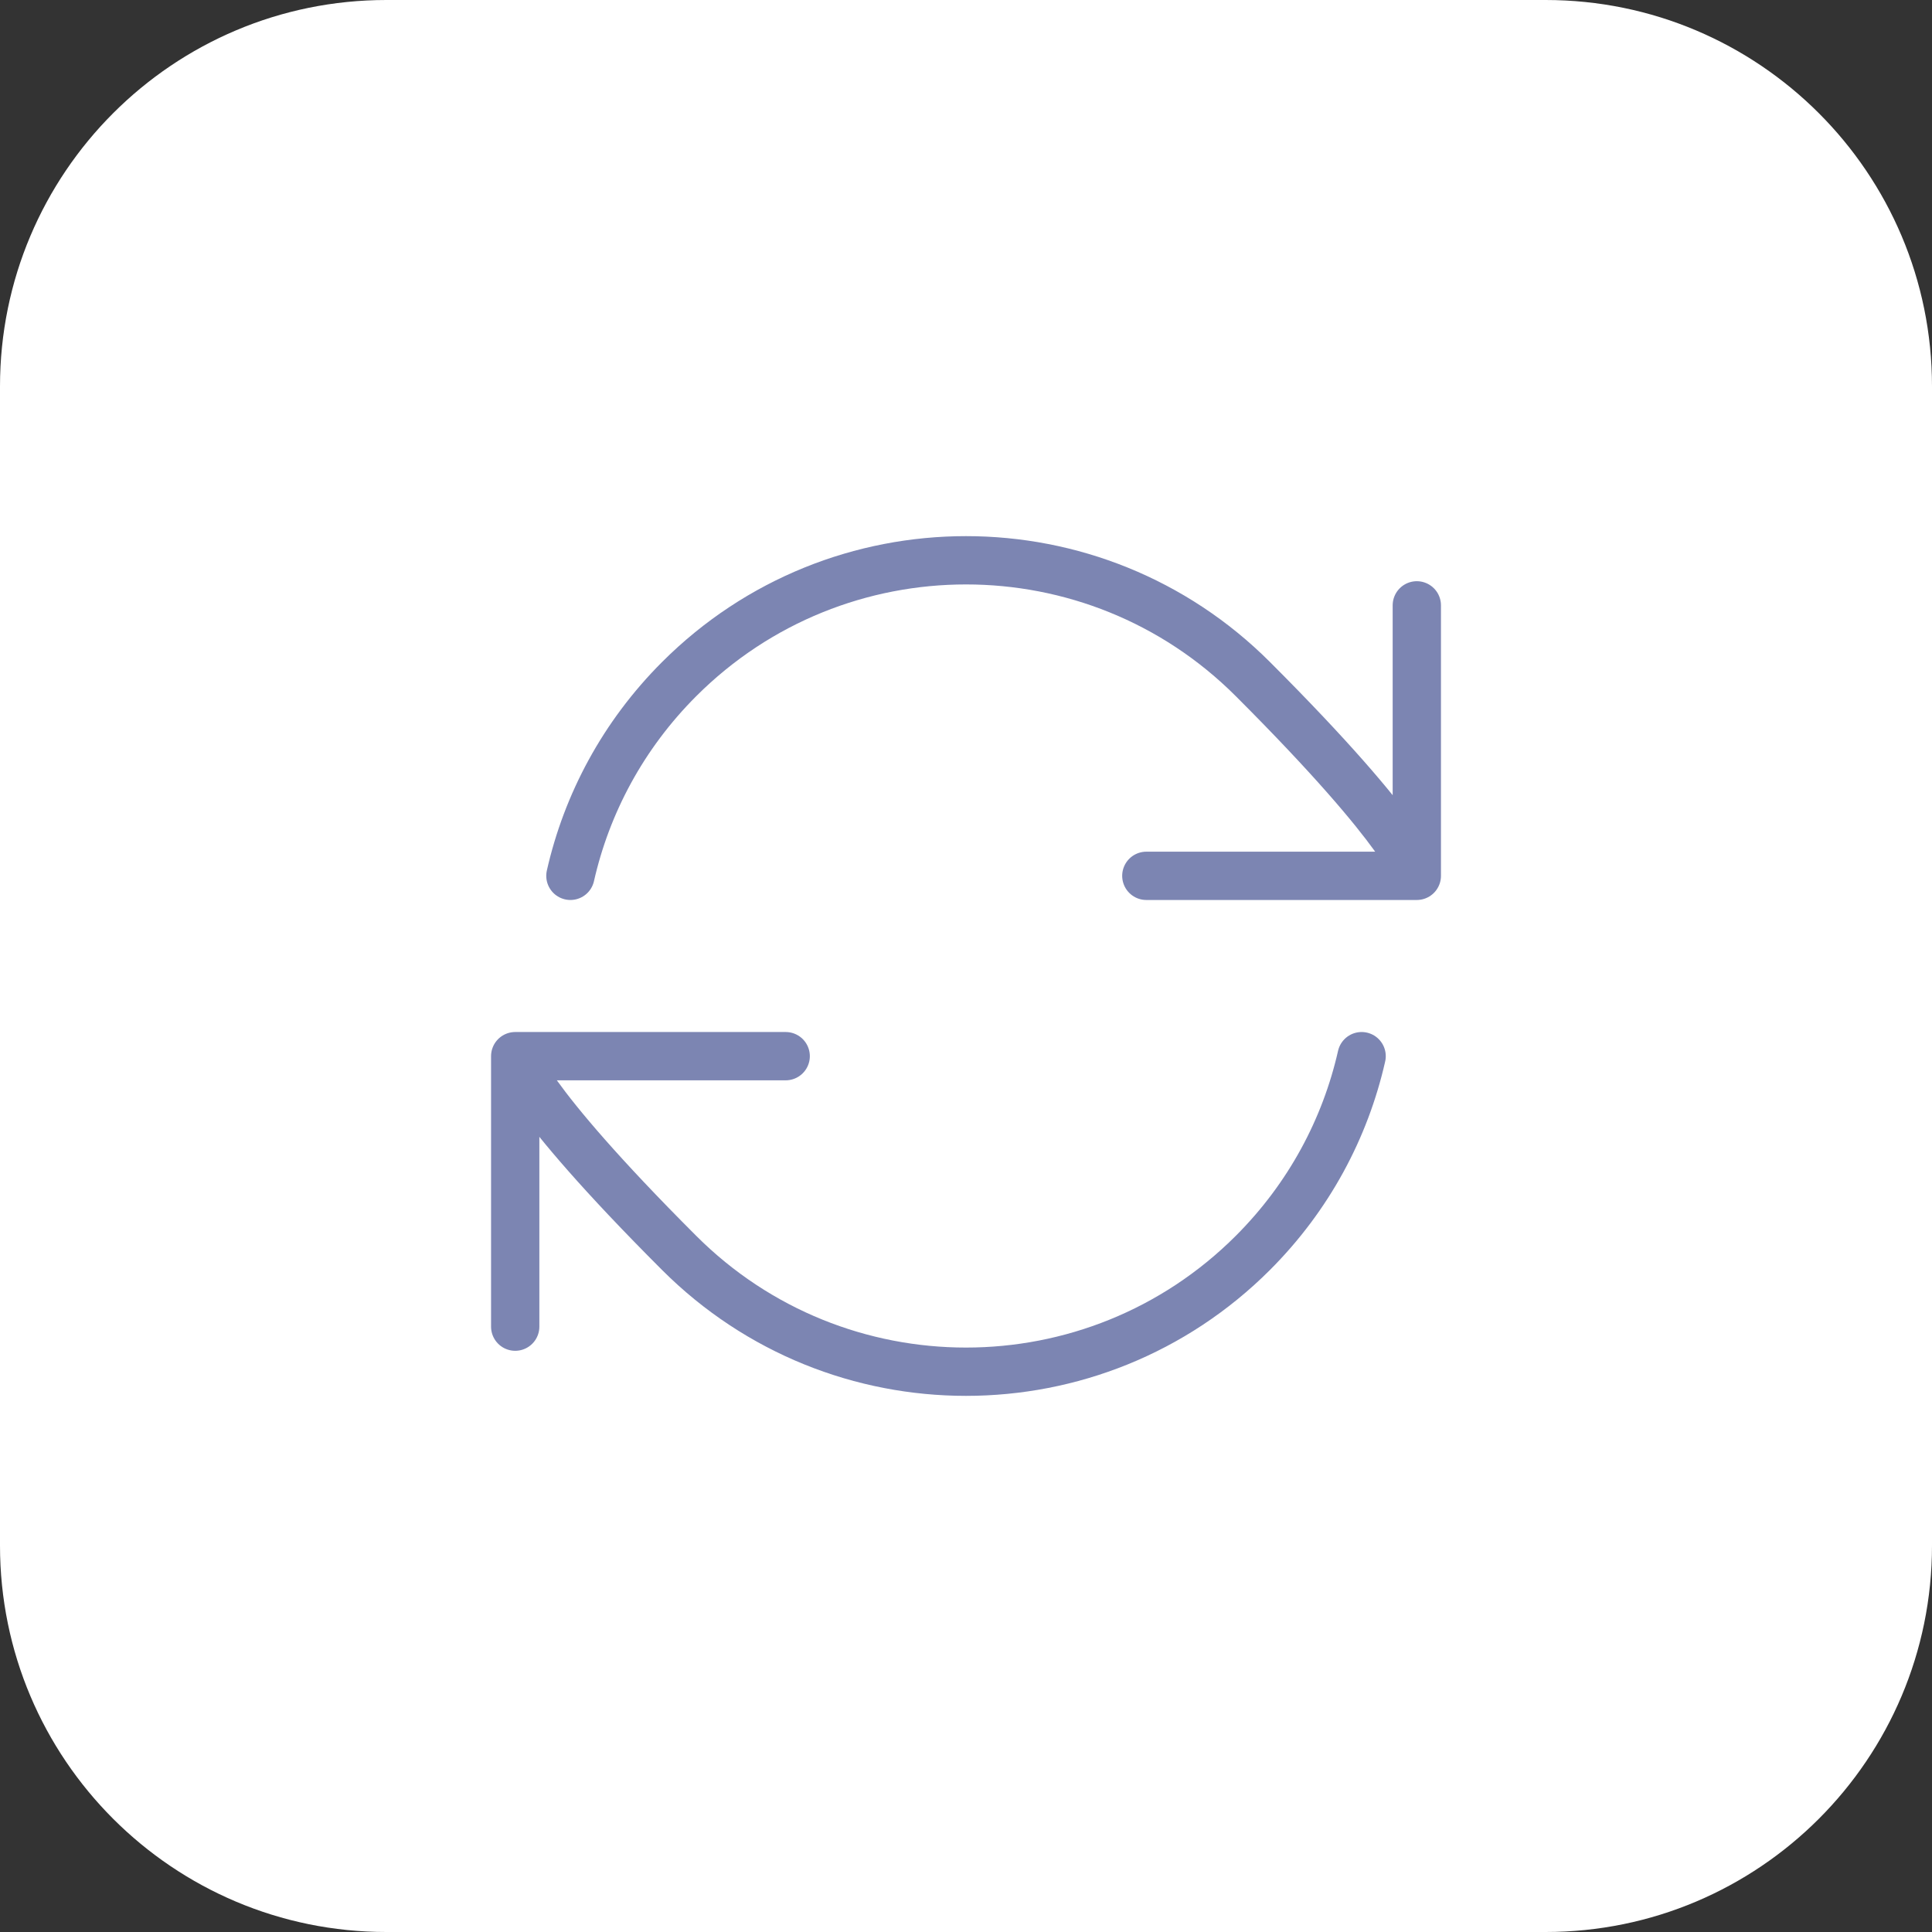
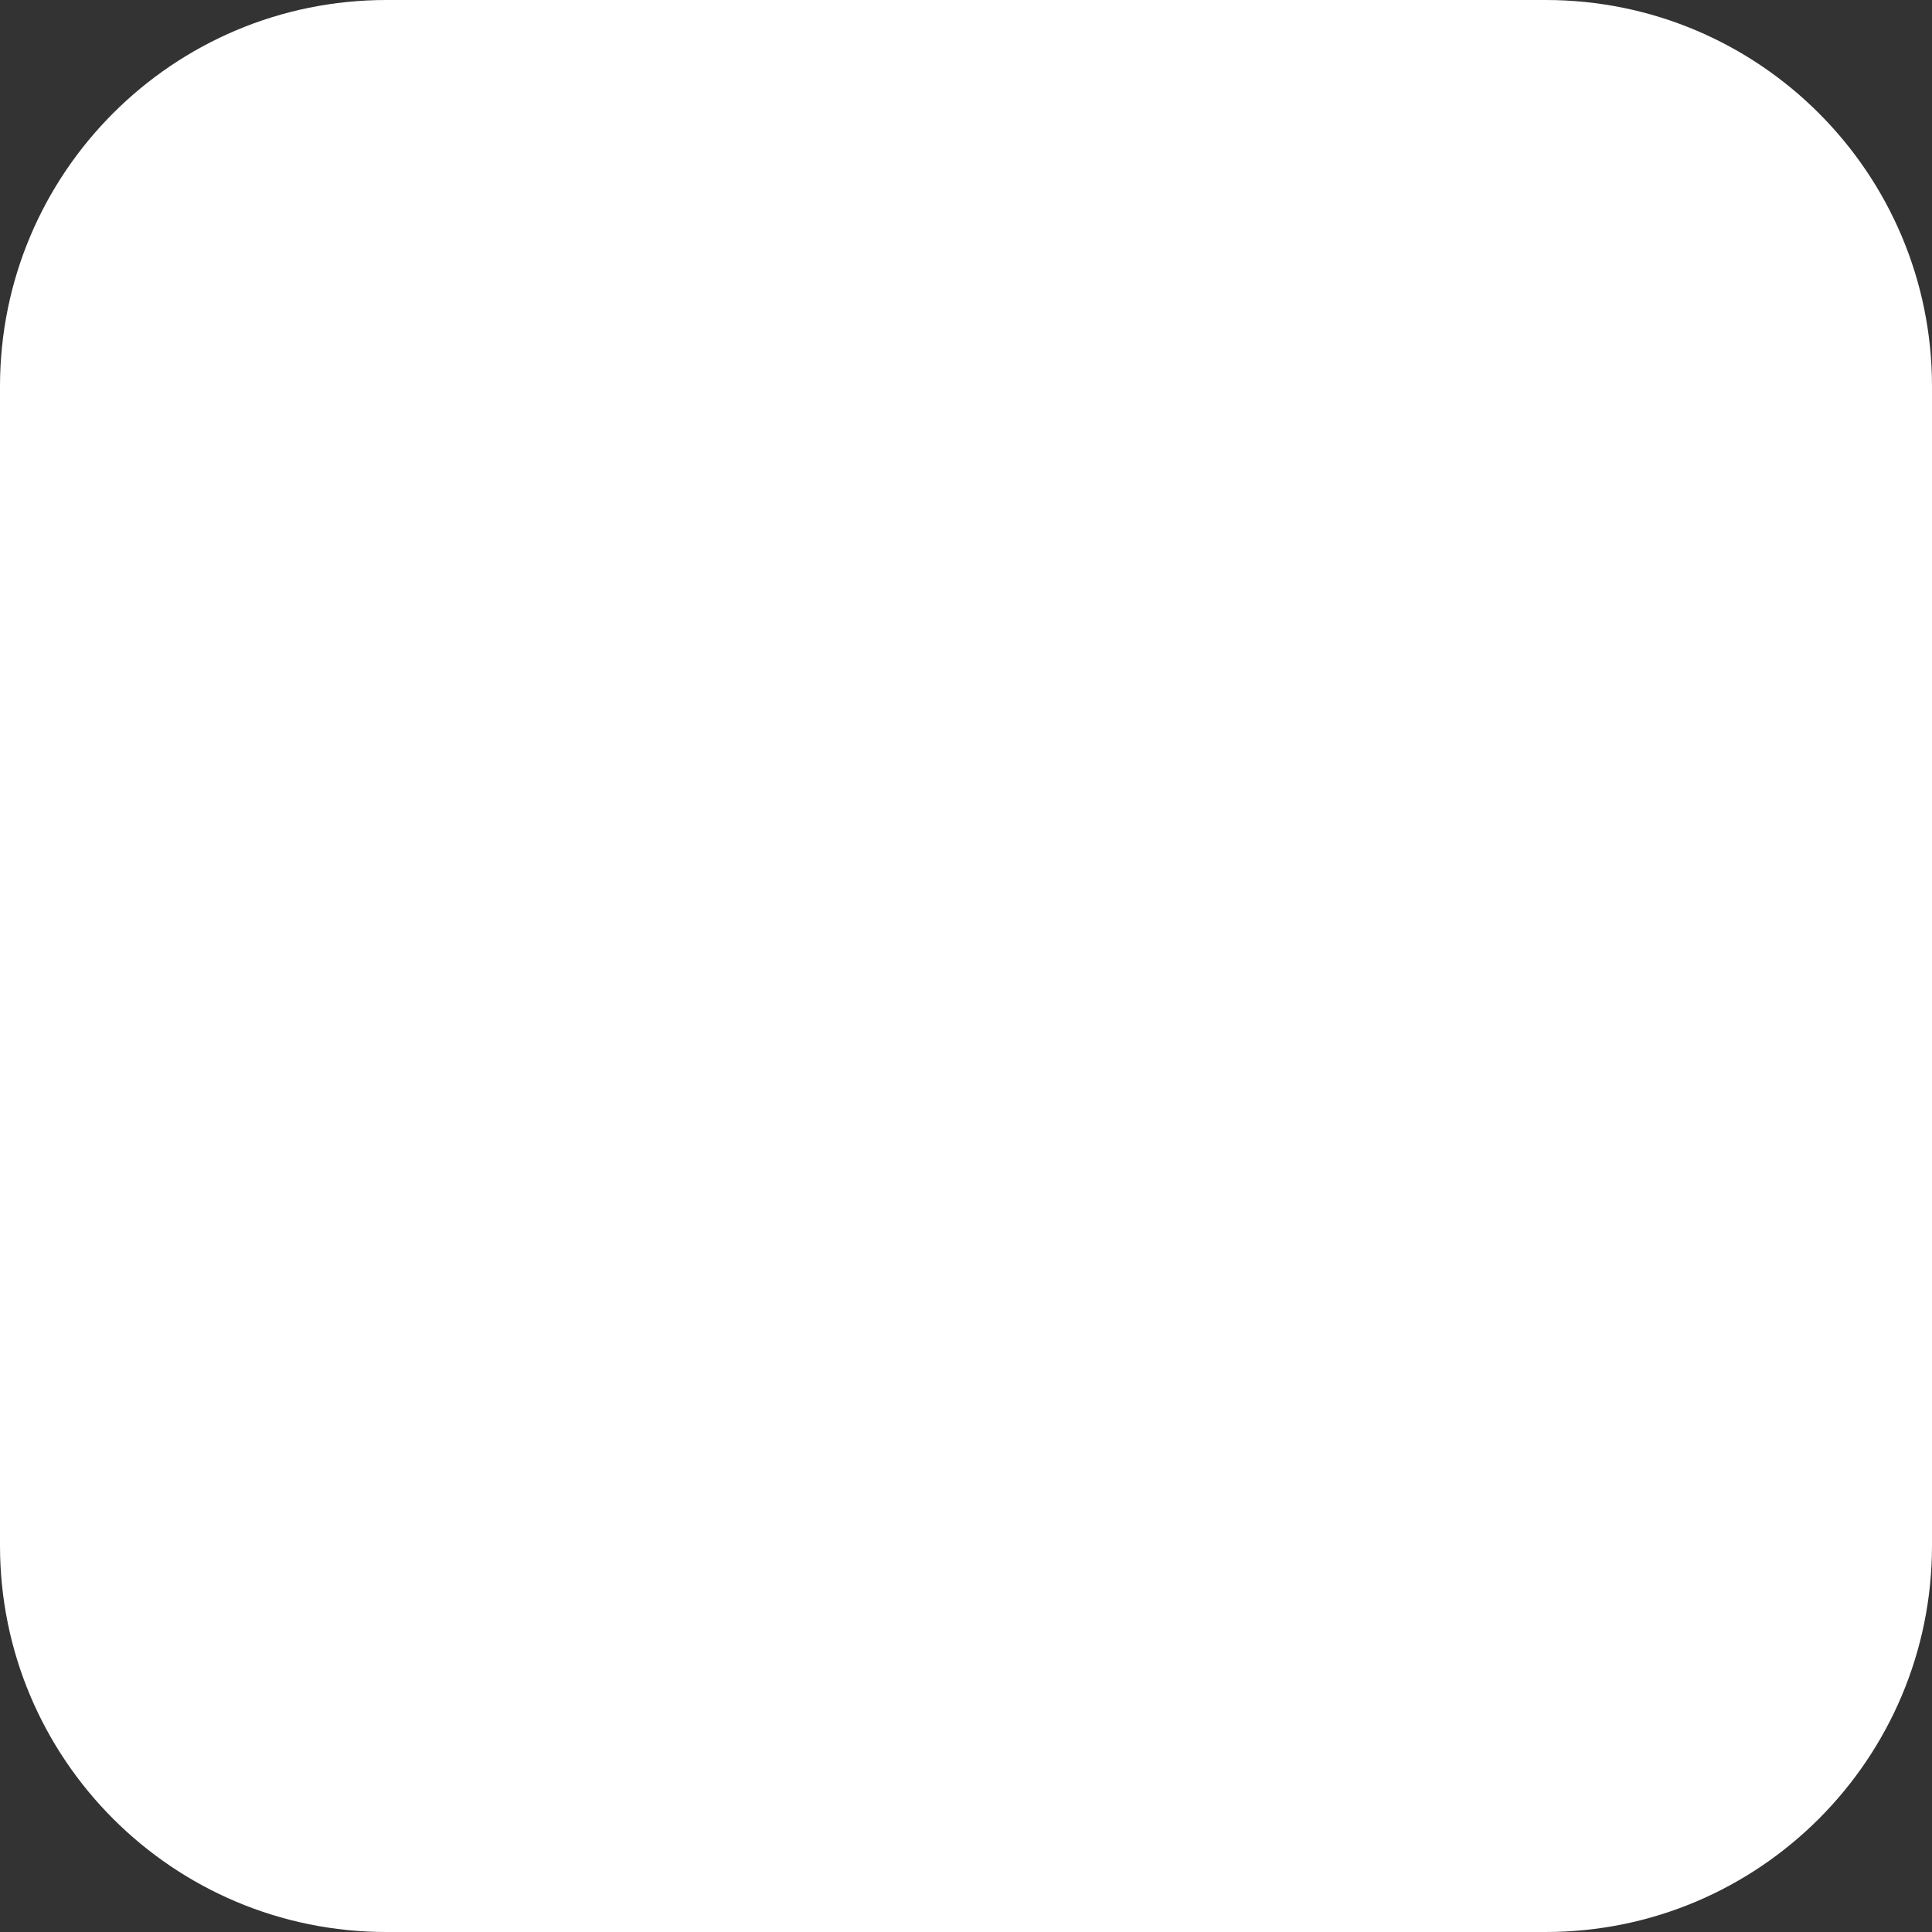
<svg xmlns="http://www.w3.org/2000/svg" id="Layer_1" data-name="Layer 1" width="100" height="100" viewBox="0 0 100 100">
  <rect x="0" y="0" width="100" height="100" fill="#333333" stroke="none" />
  <path d="M80,0H20C8.954,0,0,8.954,0,20v60c0,11.046,8.954,20,20,20h60c11.046,0,20-8.954,20-20V20c0-11.046-8.954-20-20-20Z" fill="#fff" />
-   <path d="M26.667,54.667s.283,1.982,8.484,10.182c8.201,8.201,21.497,8.201,29.698,0,2.906-2.906,4.782-6.451,5.628-10.182M26.667,54.667v14M26.667,54.667h14M73.334,45.333s-.283-1.982-8.484-10.182c-8.201-8.201-21.497-8.201-29.698,0-2.906,2.906-4.782,6.451-5.628,10.182M73.334,45.333v-14M73.334,45.333h-14" fill="none" stroke="#7c85b2" stroke-linecap="round" stroke-linejoin="round" stroke-width="2.5" />
</svg>